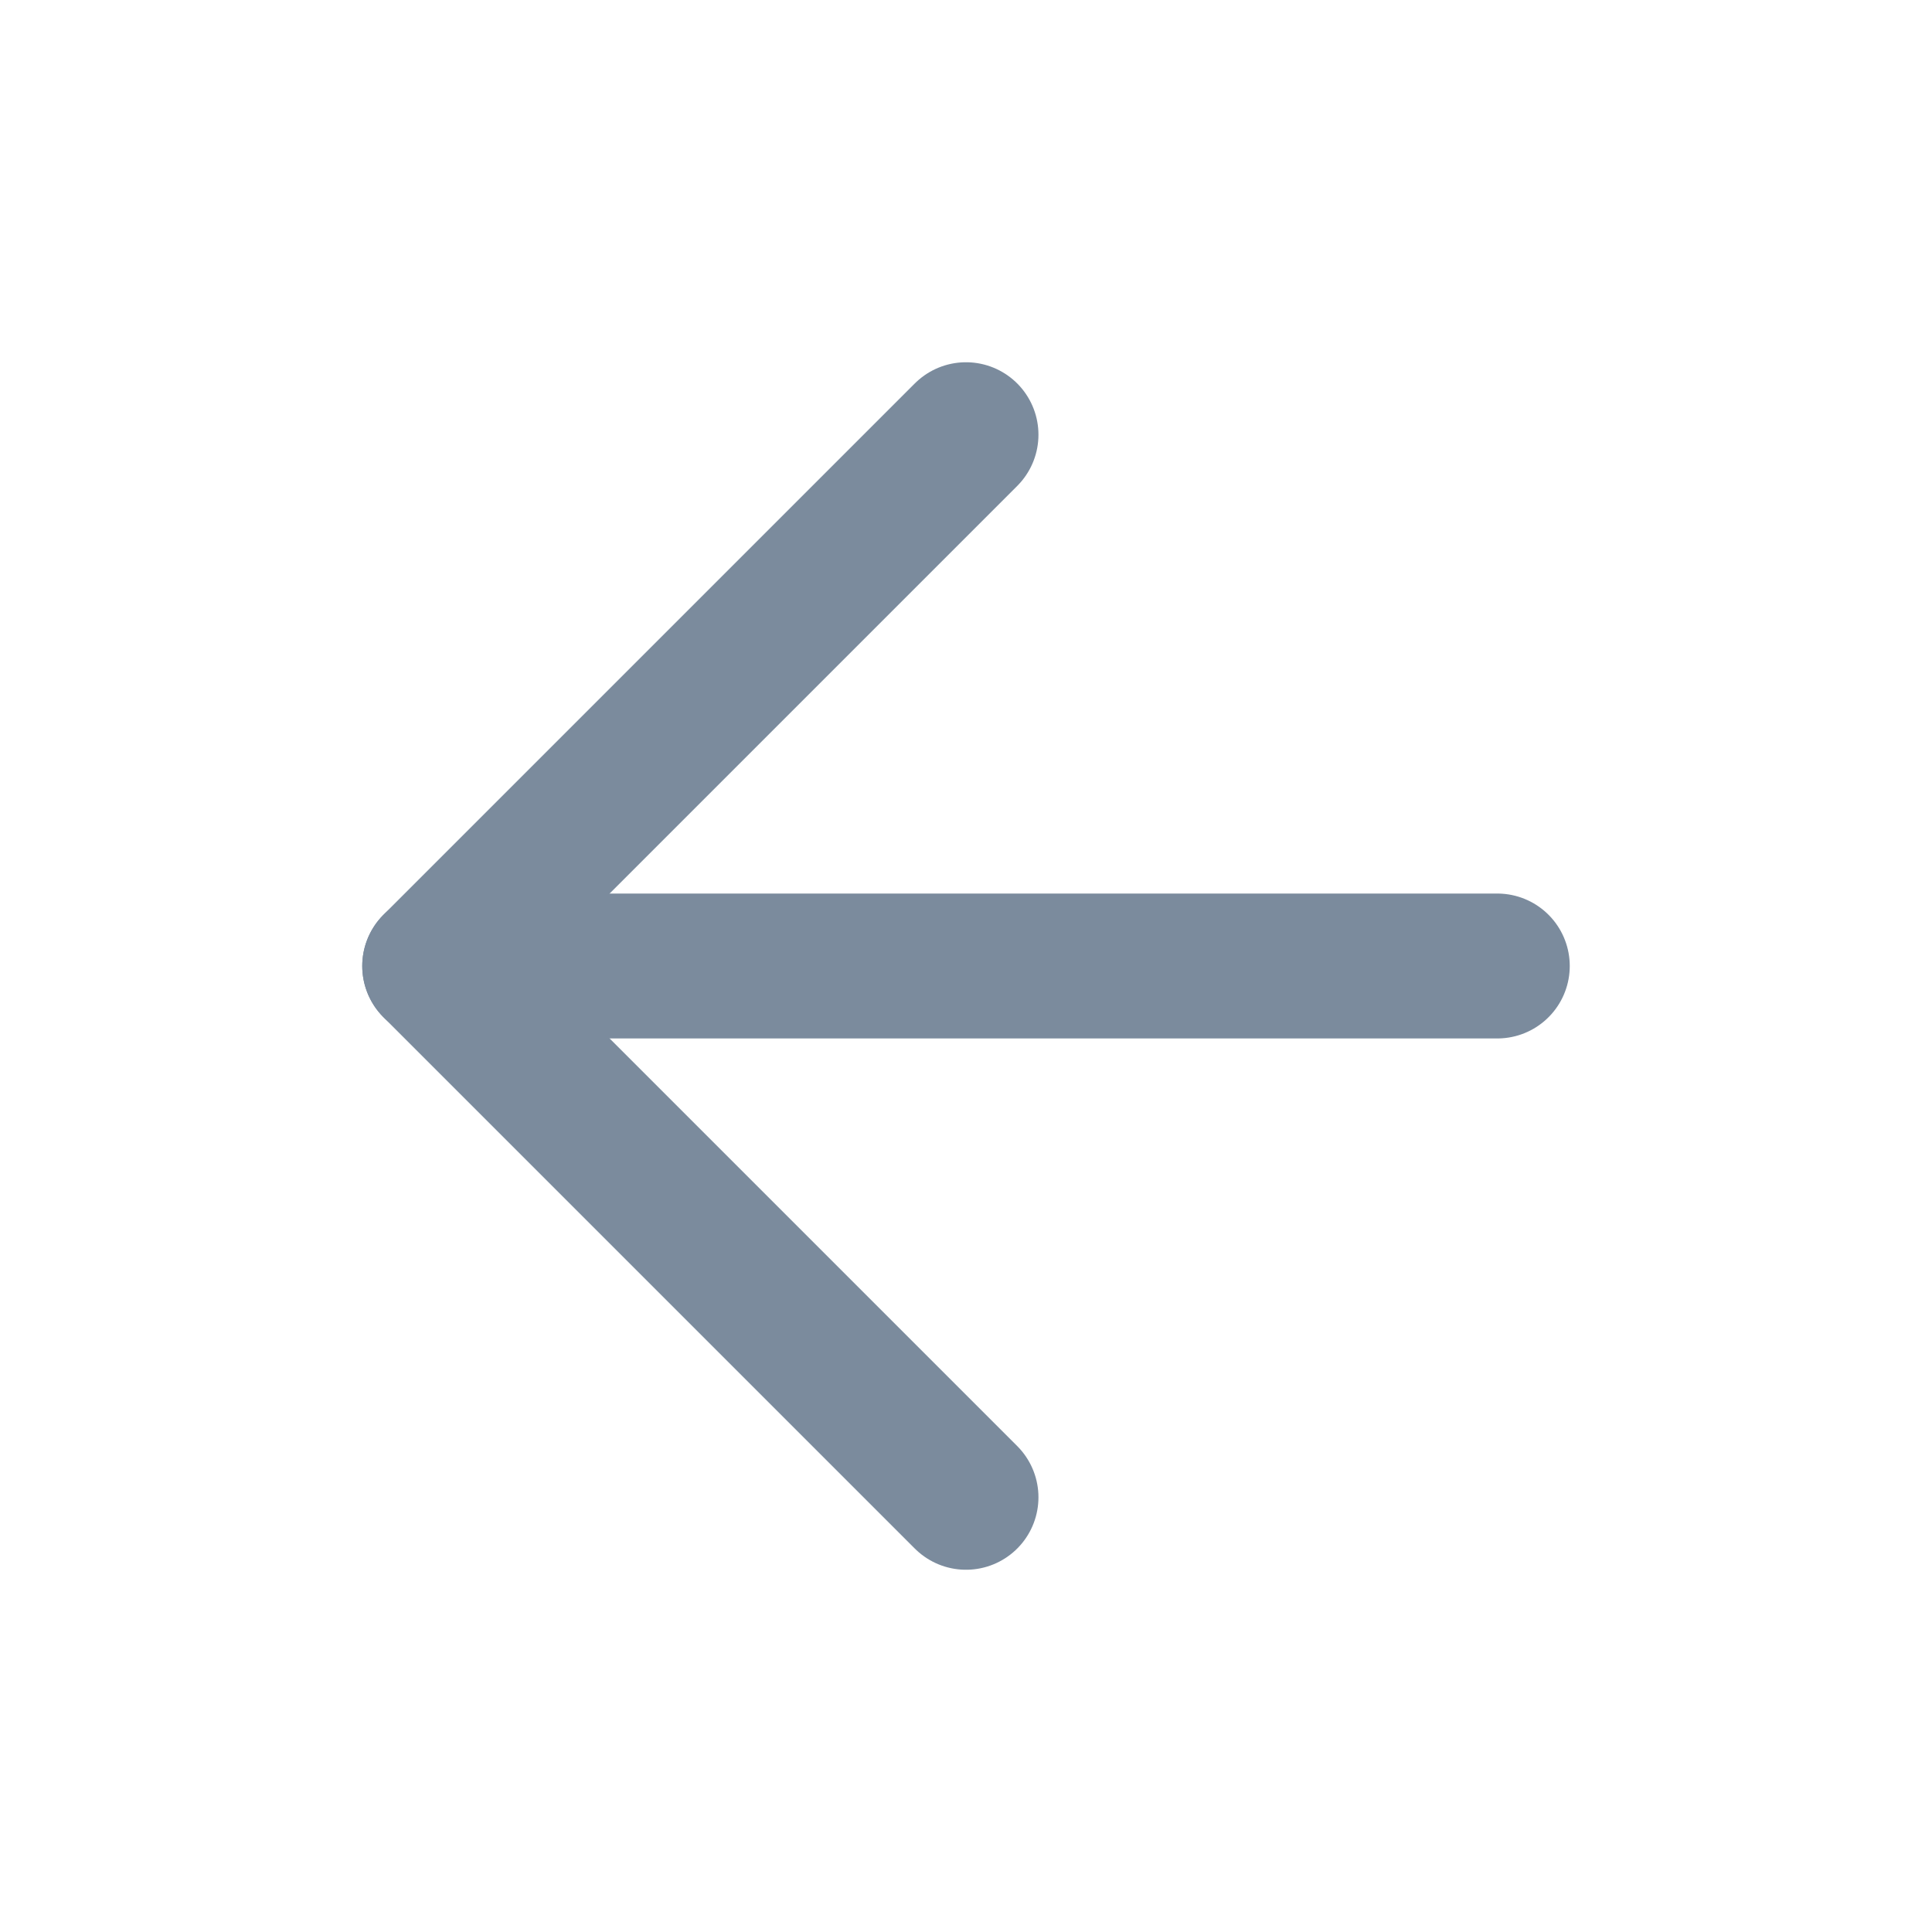
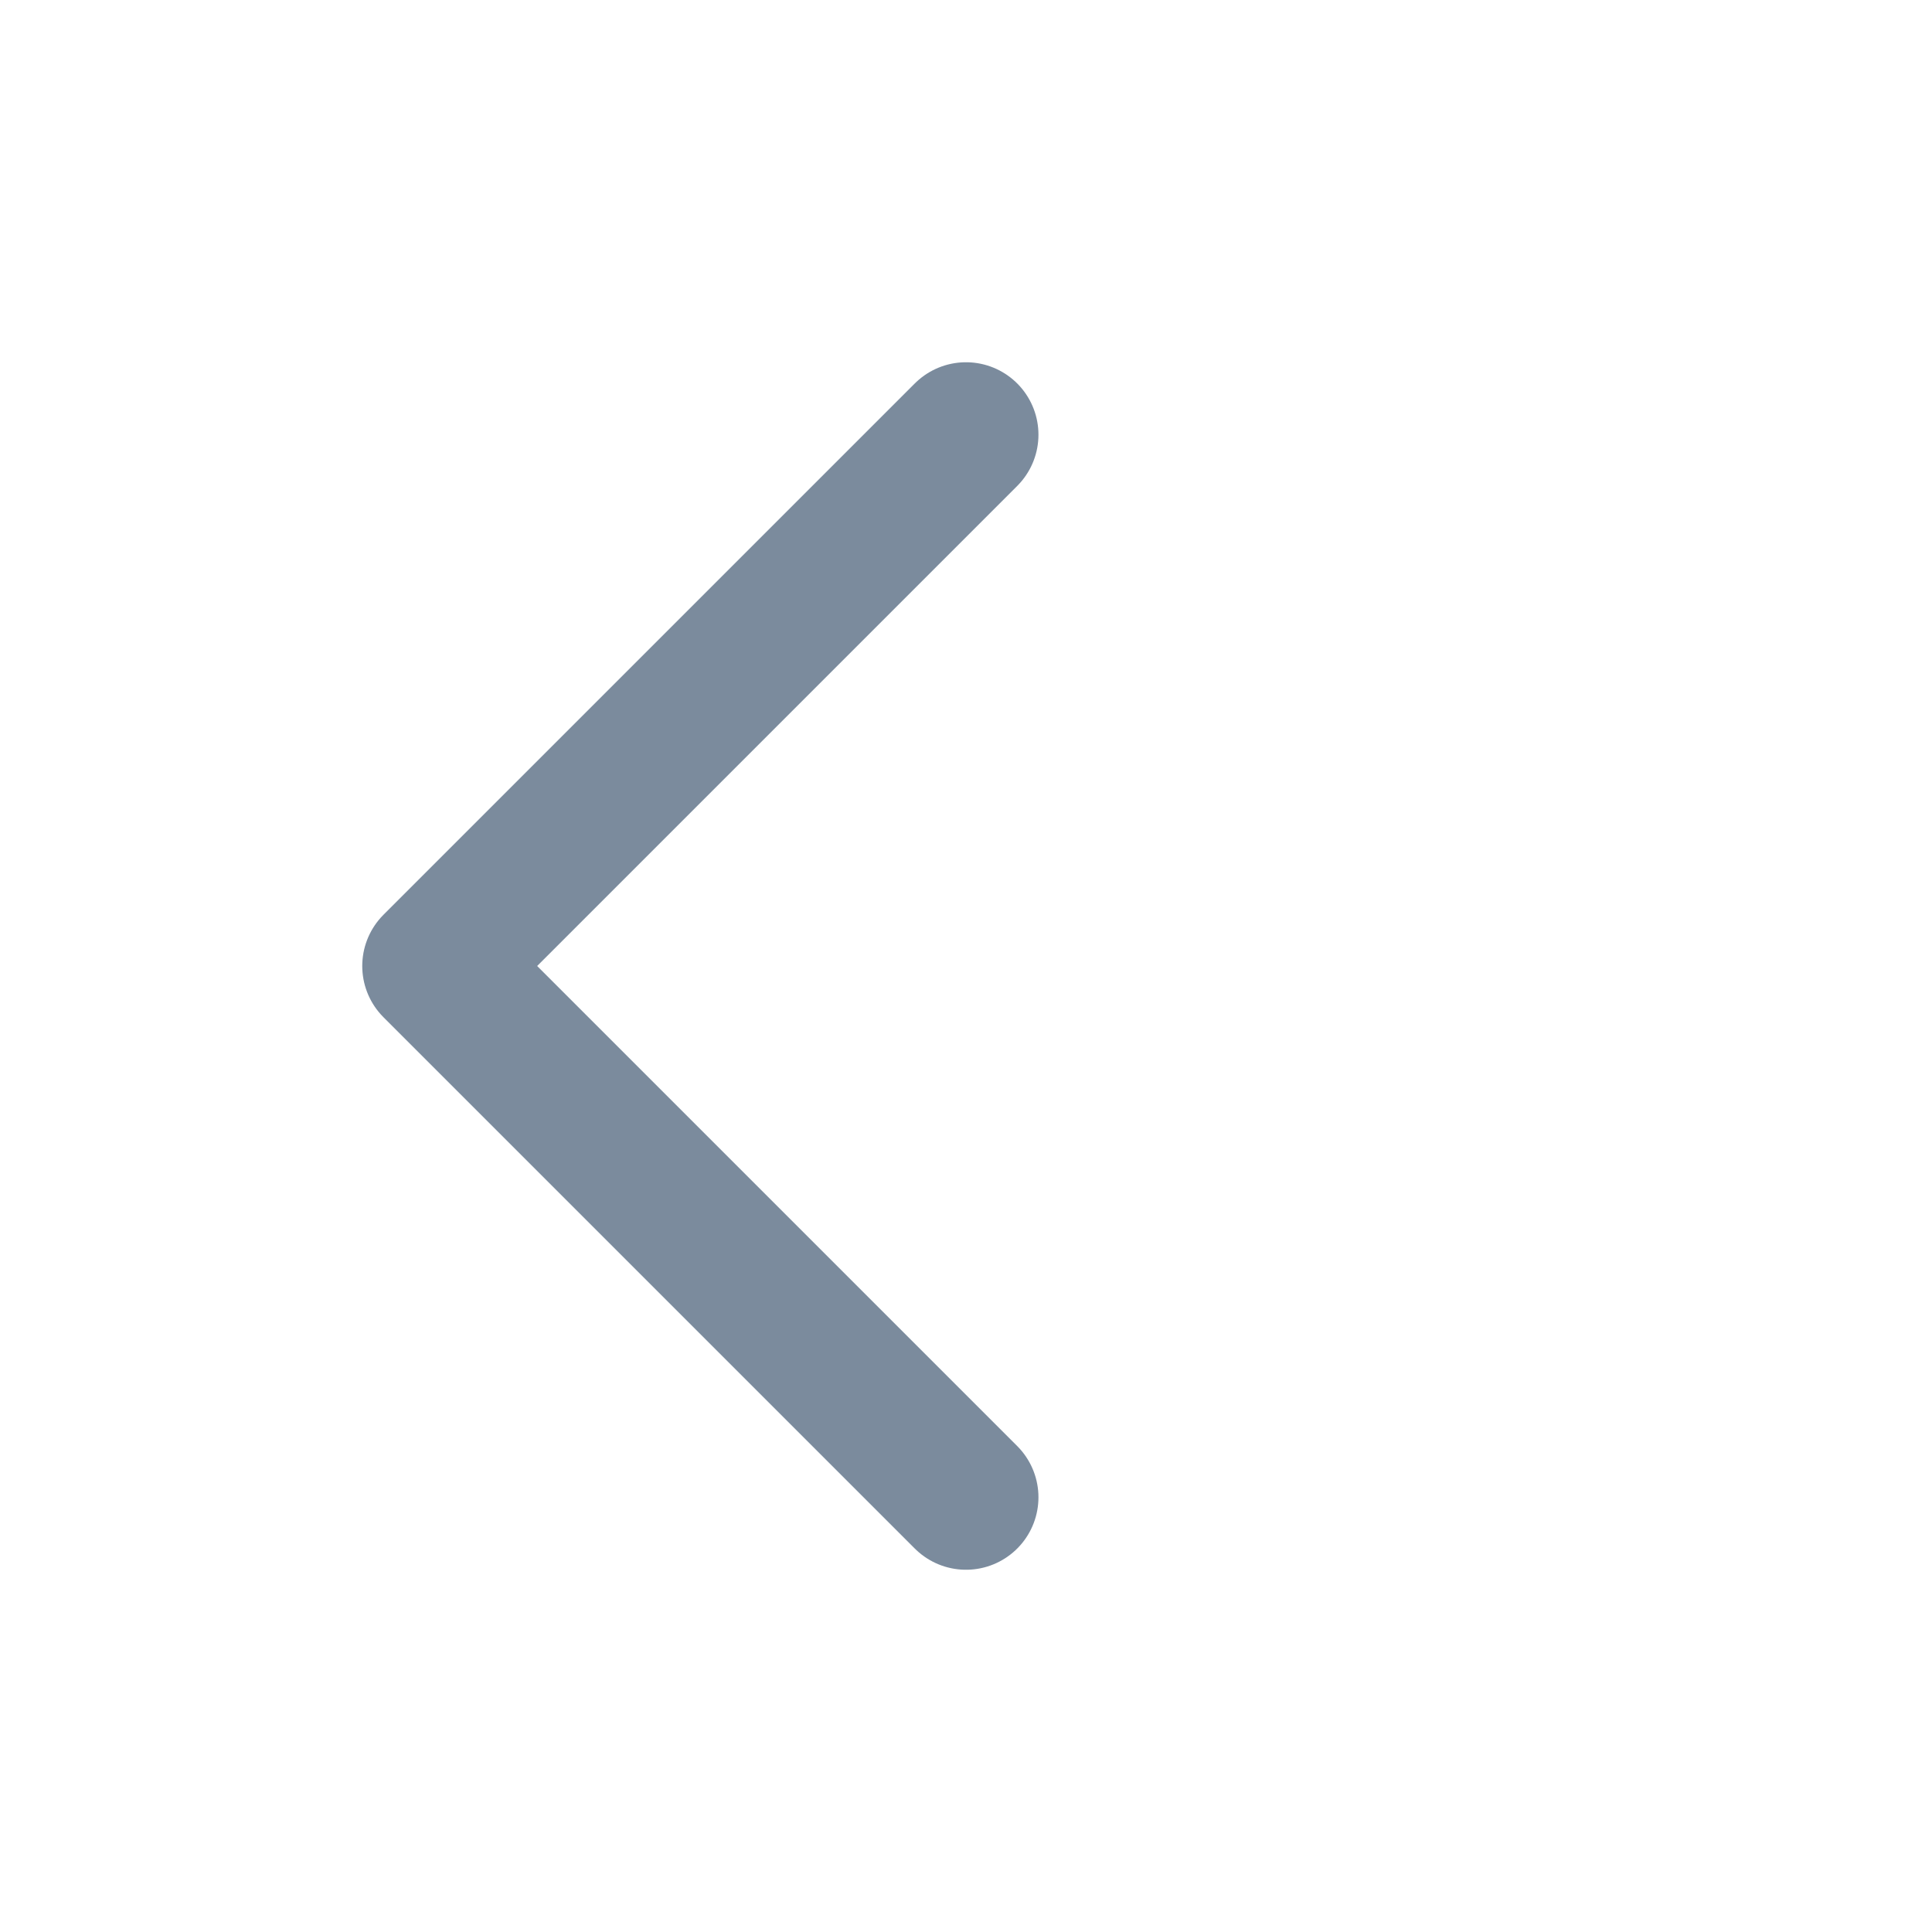
<svg xmlns="http://www.w3.org/2000/svg" width="20" height="20" viewBox="0 0 20 20" fill="none">
-   <path d="M15.5 10H4.5" stroke="#7B8B9D" stroke-width="1.5" stroke-linecap="round" stroke-linejoin="round" />
  <path d="M10 15.5L4.5 10L10 4.5" stroke="#7B8B9D" stroke-width="1.5" stroke-linecap="round" stroke-linejoin="round" />
</svg>